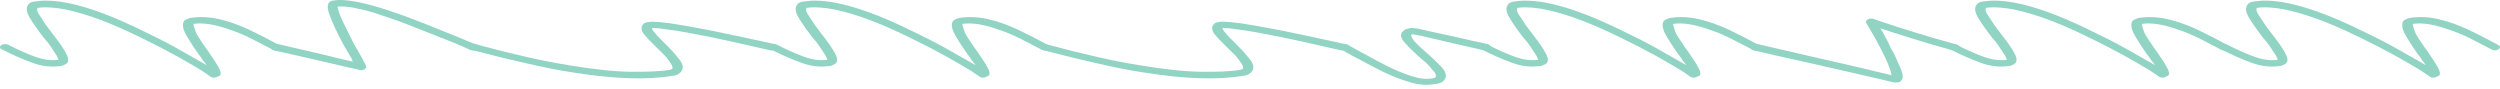
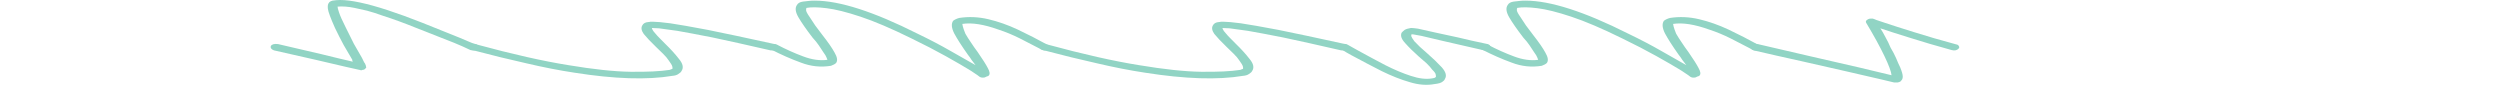
<svg xmlns="http://www.w3.org/2000/svg" width="478" height="17" viewBox="0 0 478 17" fill="none">
-   <path d="M433.082 0.12C432.628 0.12 432.239 0.14 431.915 0.181C431.59 0.221 431.233 0.261 430.844 0.301C430.26 0.381 429.871 0.602 429.676 0.963C429.287 1.525 429.385 2.307 429.968 3.31C430.552 4.313 431.461 5.617 432.693 7.222C433.147 7.703 433.537 8.185 433.861 8.666C434.185 9.148 434.477 9.589 434.737 9.99C435.061 10.432 435.256 10.753 435.321 10.953C435.386 11.154 435.45 11.314 435.515 11.435C434.088 11.635 432.531 11.415 430.844 10.773C429.222 10.171 427.568 9.429 425.881 8.546C425.427 8.345 424.973 8.385 424.519 8.666C424.389 8.747 424.324 8.867 424.324 9.027C424.324 9.228 424.454 9.368 424.713 9.449C426.66 10.452 428.574 11.294 430.455 11.976C432.336 12.699 434.25 12.899 436.196 12.578C436.651 12.418 436.975 12.237 437.17 12.037C437.494 11.595 437.397 10.933 436.878 10.05C436.424 9.208 435.645 8.085 434.542 6.68C434.088 6.078 433.634 5.477 433.18 4.875C432.79 4.313 432.434 3.771 432.109 3.25C431.655 2.608 431.428 2.167 431.428 1.926C431.428 1.685 431.461 1.545 431.525 1.505C432.434 1.344 433.699 1.364 435.321 1.565C437.007 1.765 439.181 2.307 441.841 3.19C444.501 4.072 447.744 5.457 451.572 7.342C453.973 8.506 456.146 9.629 458.092 10.713C460.103 11.836 461.693 12.759 462.861 13.481C464.028 14.243 464.612 14.645 464.612 14.685C464.872 14.845 465.196 14.885 465.585 14.805C465.715 14.765 465.845 14.705 465.975 14.624C466.169 14.584 466.299 14.524 466.364 14.444C466.623 14.163 466.559 13.681 466.169 12.999C465.845 12.357 465.196 11.334 464.223 9.93C463.769 9.328 463.347 8.726 462.958 8.125C462.569 7.563 462.212 7.001 461.887 6.44C461.628 5.798 461.466 5.336 461.401 5.055C461.336 4.815 461.304 4.654 461.304 4.574C463.12 4.293 465.423 4.654 468.213 5.657C469.575 6.099 470.938 6.66 472.3 7.342C473.662 8.065 475.025 8.767 476.387 9.449C476.841 9.73 477.296 9.709 477.75 9.389C478.139 9.068 478.074 8.787 477.555 8.546C475.738 7.543 473.857 6.58 471.911 5.657C470.029 4.775 468.148 4.113 466.267 3.671C464.385 3.23 462.536 3.15 460.72 3.43C460.266 3.551 459.876 3.731 459.552 3.972C459.163 4.534 459.228 5.336 459.747 6.379C460.33 7.463 461.206 8.827 462.374 10.472C462.634 10.793 462.861 11.114 463.055 11.435C463.315 11.796 463.574 12.137 463.834 12.458C462.601 11.776 461.012 10.873 459.065 9.75C457.184 8.666 455.075 7.563 452.74 6.44C444.371 2.227 437.818 0.12 433.082 0.12Z" fill="#91D4C4" />
-   <path d="M381.289 0.12C380.835 0.12 380.446 0.14 380.122 0.181C379.797 0.221 379.44 0.261 379.051 0.301C378.467 0.381 378.078 0.602 377.883 0.963C377.494 1.525 377.591 2.307 378.175 3.31C378.759 4.313 379.667 5.617 380.9 7.222C381.354 7.703 381.743 8.185 382.068 8.666C382.392 9.148 382.684 9.589 382.944 9.99C383.268 10.432 383.463 10.753 383.527 10.953C383.592 11.154 383.657 11.314 383.722 11.435C382.295 11.635 380.738 11.415 379.051 10.773C377.429 10.171 375.775 9.429 374.088 8.546C373.634 8.345 373.18 8.385 372.726 8.666C372.596 8.747 372.531 8.867 372.531 9.027C372.531 9.228 372.661 9.368 372.92 9.449C374.867 10.452 376.78 11.294 378.662 11.976C380.543 12.699 382.457 12.899 384.403 12.578C384.857 12.418 385.182 12.237 385.376 12.037C385.701 11.595 385.604 10.933 385.085 10.05C384.63 9.208 383.852 8.085 382.749 6.68C382.295 6.078 381.841 5.477 381.387 4.875C380.997 4.313 380.641 3.771 380.316 3.25C379.862 2.608 379.635 2.167 379.635 1.926C379.635 1.685 379.667 1.545 379.732 1.505C380.641 1.344 381.906 1.364 383.527 1.565C385.214 1.765 387.388 2.307 390.048 3.19C392.707 4.072 395.951 5.457 399.779 7.342C402.179 8.506 404.353 9.629 406.299 10.713C408.31 11.836 409.9 12.759 411.067 13.481C412.235 14.243 412.819 14.645 412.819 14.685C413.079 14.845 413.403 14.885 413.792 14.805C413.922 14.765 414.052 14.705 414.181 14.624C414.376 14.584 414.506 14.524 414.571 14.444C414.83 14.163 414.765 13.681 414.376 12.999C414.052 12.357 413.403 11.334 412.43 9.93C411.976 9.328 411.554 8.726 411.165 8.125C410.776 7.563 410.419 7.001 410.094 6.44C409.835 5.798 409.673 5.336 409.608 5.055C409.543 4.815 409.51 4.654 409.51 4.574C411.327 4.293 413.63 4.654 416.42 5.657C417.782 6.099 419.144 6.66 420.507 7.342C421.869 8.065 423.232 8.767 424.594 9.449C425.048 9.73 425.502 9.709 425.957 9.389C426.346 9.068 426.281 8.787 425.762 8.546C423.945 7.543 422.064 6.58 420.118 5.657C418.236 4.775 416.355 4.113 414.473 3.671C412.592 3.23 410.743 3.15 408.927 3.43C408.472 3.551 408.083 3.731 407.759 3.972C407.369 4.534 407.434 5.336 407.953 6.379C408.537 7.463 409.413 8.827 410.581 10.472C410.84 10.793 411.067 11.114 411.262 11.435C411.522 11.796 411.781 12.137 412.041 12.458C410.808 11.776 409.218 10.873 407.272 9.75C405.391 8.666 403.282 7.563 400.947 6.44C392.578 2.227 386.025 0.12 381.289 0.12Z" fill="#91D4C4" />
  <path d="M357.771 3.551C357.512 3.551 357.317 3.591 357.187 3.671C356.798 3.872 356.668 4.092 356.798 4.333C358.29 6.821 359.458 8.947 360.301 10.713C361.145 12.478 361.599 13.702 361.664 14.384C360.496 14.103 358.485 13.621 355.63 12.939C352.84 12.297 349.694 11.575 346.191 10.773C342.752 9.97 339.379 9.188 336.07 8.426C335.356 8.345 334.902 8.466 334.708 8.787C334.578 9.148 334.773 9.429 335.292 9.629C338.211 10.311 341.228 10.993 344.342 11.675C347.521 12.398 350.44 13.06 353.1 13.662C355.76 14.263 357.933 14.765 359.62 15.166C361.307 15.567 362.15 15.768 362.15 15.768H362.831C363.221 15.688 363.448 15.567 363.513 15.407C363.707 15.246 363.805 14.986 363.805 14.624C363.805 14.263 363.642 13.681 363.318 12.879C363.058 12.357 362.799 11.776 362.54 11.134C362.28 10.532 361.923 9.85 361.469 9.088C361.21 8.446 360.885 7.784 360.496 7.102C360.172 6.46 359.847 5.898 359.523 5.416C360.95 5.898 362.831 6.5 365.167 7.222C367.567 7.984 370.227 8.767 373.147 9.569C373.731 9.73 374.185 9.629 374.509 9.268C374.639 9.108 374.639 8.947 374.509 8.787C374.444 8.626 374.282 8.526 374.023 8.486C371.038 7.683 368.346 6.901 365.945 6.139C363.61 5.416 361.729 4.815 360.301 4.333C358.939 3.892 358.258 3.651 358.258 3.611C358.193 3.611 358.128 3.591 358.063 3.551C357.998 3.551 357.901 3.551 357.771 3.551Z" fill="#91D4C4" />
  <path d="M291.673 0.12C291.219 0.12 290.829 0.14 290.505 0.181C290.181 0.221 289.824 0.261 289.435 0.301C288.851 0.381 288.461 0.602 288.267 0.963C287.878 1.525 287.975 2.307 288.559 3.31C289.143 4.313 290.051 5.617 291.284 7.222C291.738 7.703 292.127 8.185 292.451 8.666C292.776 9.148 293.068 9.589 293.327 9.99C293.652 10.432 293.846 10.753 293.911 10.953C293.976 11.154 294.041 11.314 294.106 11.435C292.678 11.635 291.121 11.415 289.435 10.773C287.813 10.171 286.158 9.429 284.472 8.546C284.017 8.345 283.563 8.385 283.109 8.666C282.979 8.747 282.915 8.867 282.915 9.027C282.915 9.228 283.044 9.368 283.304 9.449C285.25 10.452 287.164 11.294 289.045 11.976C290.927 12.699 292.841 12.899 294.787 12.578C295.241 12.418 295.565 12.237 295.76 12.037C296.084 11.595 295.987 10.933 295.468 10.05C295.014 9.208 294.235 8.085 293.133 6.68C292.678 6.078 292.224 5.477 291.77 4.875C291.381 4.313 291.024 3.771 290.7 3.25C290.246 2.608 290.018 2.167 290.018 1.926C290.018 1.685 290.051 1.545 290.116 1.505C291.024 1.344 292.289 1.364 293.911 1.565C295.598 1.765 297.771 2.307 300.431 3.19C303.091 4.072 306.335 5.457 310.163 7.342C312.563 8.506 314.736 9.629 316.683 10.713C318.694 11.836 320.283 12.759 321.451 13.481C322.619 14.243 323.203 14.645 323.203 14.685C323.462 14.845 323.787 14.885 324.176 14.805C324.306 14.765 324.435 14.705 324.565 14.624C324.76 14.584 324.889 14.524 324.954 14.444C325.214 14.163 325.149 13.681 324.76 12.999C324.435 12.357 323.787 11.334 322.813 9.93C322.359 9.328 321.938 8.726 321.548 8.125C321.159 7.563 320.802 7.001 320.478 6.44C320.218 5.798 320.056 5.336 319.991 5.055C319.926 4.815 319.894 4.654 319.894 4.574C321.711 4.293 324.014 4.654 326.803 5.657C328.166 6.099 329.528 6.66 330.89 7.342C332.253 8.065 333.615 8.767 334.978 9.449C335.432 9.73 335.886 9.709 336.34 9.389C336.729 9.068 336.664 8.787 336.145 8.546C334.329 7.543 332.447 6.58 330.501 5.657C328.62 4.775 326.738 4.113 324.857 3.671C322.976 3.23 321.127 3.15 319.31 3.43C318.856 3.551 318.467 3.731 318.142 3.972C317.753 4.534 317.818 5.336 318.337 6.379C318.921 7.463 319.797 8.827 320.964 10.472C321.224 10.793 321.451 11.114 321.646 11.435C321.905 11.796 322.165 12.137 322.424 12.458C321.192 11.776 319.602 10.873 317.656 9.75C315.774 8.666 313.666 7.563 311.33 6.44C302.961 2.227 296.409 0.12 291.673 0.12Z" fill="#91D4C4" />
  <path d="M269.934 5.356H269.739C269.22 5.437 268.831 5.557 268.571 5.717C268.312 5.918 268.117 6.099 267.987 6.259C267.728 6.821 267.955 7.483 268.669 8.245C269.382 9.047 270.258 9.91 271.296 10.833C271.815 11.274 272.302 11.695 272.756 12.097C273.21 12.538 273.567 12.939 273.826 13.3C274.28 13.742 274.507 14.063 274.507 14.263C274.572 14.504 274.572 14.665 274.507 14.745C274.507 14.745 274.475 14.765 274.41 14.805C274.345 14.885 274.151 14.945 273.826 14.986C272.659 15.186 271.296 15.026 269.739 14.504C268.247 14.023 266.625 13.341 264.873 12.458C263.187 11.575 261.467 10.652 259.716 9.689C259.456 9.529 259.132 9.348 258.743 9.148C258.418 8.947 258.061 8.747 257.672 8.546C257.153 8.305 256.699 8.345 256.31 8.666C256.18 8.747 256.115 8.867 256.115 9.027C256.115 9.228 256.245 9.368 256.504 9.449C256.829 9.649 257.153 9.85 257.478 10.05C257.802 10.251 258.126 10.432 258.451 10.592C260.462 11.675 262.376 12.678 264.192 13.601C266.074 14.524 267.858 15.226 269.544 15.708C271.231 16.229 272.821 16.35 274.313 16.069C275.027 15.989 275.513 15.848 275.773 15.648C276.032 15.487 276.194 15.306 276.259 15.106C276.648 14.504 276.454 13.762 275.675 12.879C274.897 12.037 273.956 11.134 272.853 10.171C272.399 9.77 271.945 9.368 271.491 8.967C271.102 8.566 270.745 8.205 270.42 7.884C270.096 7.443 269.901 7.122 269.836 6.921C269.836 6.761 269.836 6.66 269.836 6.62C269.836 6.62 269.869 6.6 269.934 6.56C269.999 6.56 270.064 6.56 270.128 6.56C270.388 6.6 270.939 6.7 271.783 6.861C272.626 7.061 273.988 7.382 275.87 7.824C277.751 8.265 280.379 8.867 283.752 9.629C284.401 9.709 284.79 9.589 284.92 9.268C285.05 9.108 285.05 8.947 284.92 8.787C284.855 8.626 284.693 8.506 284.434 8.426C282.293 7.984 280.411 7.563 278.789 7.162C277.167 6.801 275.773 6.5 274.605 6.259C272.853 5.858 271.685 5.597 271.102 5.477C270.518 5.396 270.128 5.356 269.934 5.356Z" fill="#91D4C4" />
  <path d="M233.94 4.153C233.746 4.153 233.583 4.153 233.454 4.153C233.324 4.193 233.194 4.213 233.064 4.213C232.481 4.253 232.091 4.474 231.897 4.875C231.637 5.316 231.734 5.858 232.189 6.5C232.708 7.142 233.486 7.964 234.524 8.967C234.978 9.409 235.432 9.85 235.887 10.291C236.341 10.733 236.698 11.154 236.957 11.555C237.346 12.077 237.573 12.458 237.638 12.699C237.703 12.939 237.703 13.1 237.638 13.18C237.638 13.18 237.573 13.2 237.444 13.24C237.379 13.28 237.281 13.32 237.152 13.361C235.335 13.641 232.837 13.762 229.658 13.722C226.544 13.681 222.587 13.26 217.786 12.458C212.985 11.695 207.114 10.371 200.172 8.486C199.913 8.446 199.653 8.446 199.394 8.486C199.134 8.526 198.972 8.626 198.907 8.787C198.648 9.148 198.81 9.409 199.394 9.569C203.027 10.532 206.465 11.374 209.709 12.097C212.953 12.859 216.034 13.461 218.954 13.902C226.609 15.106 232.837 15.306 237.638 14.504C238.157 14.464 238.546 14.344 238.806 14.143C239.13 13.942 239.325 13.762 239.39 13.601C239.844 12.959 239.682 12.177 238.903 11.254C238.19 10.331 237.314 9.368 236.276 8.365C235.887 7.964 235.53 7.603 235.205 7.282C234.881 6.961 234.589 6.64 234.329 6.319C234.07 6.038 233.908 5.818 233.843 5.657C233.778 5.537 233.746 5.437 233.746 5.356C233.94 5.356 234.394 5.376 235.108 5.416C235.822 5.497 236.989 5.657 238.611 5.898C240.233 6.179 242.471 6.6 245.326 7.162C248.181 7.764 251.879 8.586 256.42 9.629C257.133 9.709 257.588 9.589 257.782 9.268C257.912 8.827 257.717 8.546 257.198 8.426C251.878 7.262 247.629 6.359 244.45 5.717C241.271 5.116 238.871 4.694 237.249 4.454C235.692 4.253 234.589 4.153 233.94 4.153Z" fill="#91D4C4" />
  <path d="M155.775 0.12C155.321 0.12 154.932 0.14 154.607 0.181C154.283 0.221 153.926 0.261 153.537 0.301C152.953 0.381 152.564 0.602 152.369 0.963C151.98 1.525 152.077 2.307 152.661 3.31C153.245 4.313 154.153 5.617 155.386 7.222C155.84 7.703 156.229 8.185 156.554 8.666C156.878 9.148 157.17 9.589 157.429 9.99C157.754 10.432 157.948 10.753 158.013 10.953C158.078 11.154 158.143 11.314 158.208 11.435C156.781 11.635 155.224 11.415 153.537 10.773C151.915 10.171 150.261 9.429 148.574 8.546C148.12 8.345 147.665 8.385 147.211 8.666C147.082 8.747 147.017 8.867 147.017 9.027C147.017 9.228 147.147 9.368 147.406 9.449C149.352 10.452 151.266 11.294 153.148 11.976C155.029 12.699 156.943 12.899 158.889 12.578C159.343 12.418 159.668 12.237 159.862 12.037C160.187 11.595 160.089 10.933 159.57 10.05C159.116 9.208 158.338 8.085 157.235 6.68C156.781 6.078 156.326 5.477 155.872 4.875C155.483 4.313 155.126 3.771 154.802 3.25C154.348 2.608 154.121 2.167 154.121 1.926C154.121 1.685 154.153 1.545 154.218 1.505C155.126 1.344 156.391 1.364 158.013 1.565C159.7 1.765 161.873 2.307 164.533 3.19C167.193 4.072 170.437 5.457 174.265 7.342C176.665 8.506 178.838 9.629 180.785 10.713C182.796 11.836 184.385 12.759 185.553 13.481C186.721 14.243 187.305 14.645 187.305 14.685C187.564 14.845 187.889 14.885 188.278 14.805C188.408 14.765 188.537 14.705 188.667 14.624C188.862 14.584 188.992 14.524 189.056 14.444C189.316 14.163 189.251 13.681 188.862 12.999C188.537 12.357 187.889 11.334 186.916 9.93C186.461 9.328 186.04 8.726 185.65 8.125C185.261 7.563 184.904 7.001 184.58 6.44C184.321 5.798 184.158 5.336 184.093 5.055C184.029 4.815 183.996 4.654 183.996 4.574C185.813 4.293 188.116 4.654 190.905 5.657C192.268 6.099 193.63 6.66 194.993 7.342C196.355 8.065 197.717 8.767 199.08 9.449C199.534 9.73 199.988 9.709 200.442 9.389C200.831 9.068 200.767 8.787 200.248 8.546C198.431 7.543 196.55 6.58 194.603 5.657C192.722 4.775 190.841 4.113 188.959 3.671C187.078 3.23 185.229 3.15 183.412 3.43C182.958 3.551 182.569 3.731 182.244 3.972C181.855 4.534 181.92 5.336 182.439 6.379C183.023 7.463 183.899 8.827 185.067 10.472C185.326 10.793 185.553 11.114 185.748 11.435C186.007 11.796 186.267 12.137 186.526 12.458C185.294 11.776 183.704 10.873 181.758 9.75C179.877 8.666 177.768 7.563 175.433 6.44C167.063 2.227 160.511 0.12 155.775 0.12Z" fill="#91D4C4" />
  <path d="M124.842 4.153C124.647 4.153 124.485 4.153 124.355 4.153C124.226 4.193 124.096 4.213 123.966 4.213C123.382 4.253 122.993 4.474 122.798 4.875C122.539 5.316 122.636 5.858 123.09 6.5C123.609 7.142 124.388 7.964 125.426 8.967C125.88 9.409 126.334 9.85 126.788 10.291C127.242 10.733 127.599 11.154 127.859 11.555C128.248 12.077 128.475 12.458 128.54 12.699C128.605 12.939 128.605 13.1 128.54 13.18C128.54 13.18 128.475 13.2 128.345 13.24C128.28 13.28 128.183 13.32 128.053 13.361C126.237 13.641 123.739 13.762 120.56 13.722C117.446 13.681 113.489 13.26 108.688 12.458C103.887 11.695 98.016 10.371 91.074 8.486C90.814 8.446 90.555 8.446 90.295 8.486C90.036 8.526 89.874 8.626 89.809 8.787C89.549 9.148 89.711 9.409 90.295 9.569C93.928 10.532 97.367 11.374 100.611 12.097C103.854 12.859 106.936 13.461 109.855 13.902C117.511 15.106 123.739 15.306 128.54 14.504C129.059 14.464 129.448 14.344 129.708 14.143C130.032 13.942 130.227 13.762 130.291 13.601C130.746 12.959 130.583 12.177 129.805 11.254C129.091 10.331 128.215 9.368 127.177 8.365C126.788 7.964 126.431 7.603 126.107 7.282C125.783 6.961 125.491 6.64 125.231 6.319C124.972 6.038 124.809 5.818 124.745 5.657C124.68 5.537 124.647 5.437 124.647 5.356C124.842 5.356 125.296 5.376 126.01 5.416C126.723 5.497 127.891 5.657 129.513 5.898C131.135 6.179 133.373 6.6 136.228 7.162C139.082 7.764 142.78 8.586 147.321 9.629C148.035 9.709 148.489 9.589 148.684 9.268C148.814 8.827 148.619 8.546 148.1 8.426C142.78 7.262 138.531 6.359 135.352 5.717C132.173 5.116 129.772 4.694 128.151 4.454C126.594 4.253 125.491 4.153 124.842 4.153Z" fill="#91D4C4" />
  <path d="M65.028 4.76837e-06C64.574 4.76837e-06 64.087 0.04 63.568 0.12C63.179 0.241 62.952 0.381 62.887 0.542C62.692 0.742 62.627 1.123 62.692 1.685C62.757 2.247 63.211 3.471 64.055 5.356C64.574 6.44 65.125 7.523 65.709 8.606C66.358 9.73 66.909 10.672 67.364 11.435C67.364 11.515 67.364 11.575 67.364 11.615C67.428 11.695 67.461 11.756 67.461 11.796C66.034 11.475 64.022 10.993 61.427 10.351C58.897 9.75 56.14 9.108 53.156 8.426C52.442 8.345 51.988 8.466 51.793 8.787C51.663 9.148 51.858 9.429 52.377 9.629C55.232 10.271 57.892 10.873 60.357 11.435C62.822 11.996 64.801 12.458 66.293 12.819C67.85 13.18 68.661 13.361 68.726 13.361C68.791 13.361 68.856 13.381 68.921 13.421C69.05 13.461 69.18 13.441 69.31 13.361C69.569 13.361 69.764 13.26 69.894 13.06C70.023 12.979 70.056 12.879 69.991 12.759C69.991 12.638 69.926 12.438 69.796 12.157C69.667 11.996 69.569 11.836 69.504 11.675C69.439 11.515 69.342 11.314 69.213 11.074C68.758 10.311 68.239 9.409 67.655 8.365C67.136 7.322 66.617 6.279 66.098 5.236C65.45 3.952 65.028 3.009 64.833 2.407C64.639 1.846 64.541 1.464 64.541 1.264C65.514 1.184 66.585 1.264 67.753 1.505C68.531 1.665 69.342 1.846 70.186 2.046C71.094 2.287 72.1 2.608 73.202 3.009C75.213 3.651 77.354 4.433 79.625 5.356C81.961 6.279 84.361 7.222 86.826 8.185C87.345 8.426 87.864 8.646 88.383 8.847C88.902 9.088 89.421 9.328 89.94 9.569C90.2 9.649 90.459 9.669 90.719 9.629C91.043 9.589 91.238 9.489 91.303 9.328C91.757 9.047 91.692 8.767 91.108 8.486C90.524 8.325 89.973 8.125 89.454 7.884C88.935 7.643 88.416 7.423 87.897 7.222C85.431 6.219 83.031 5.256 80.695 4.333C78.36 3.41 76.154 2.608 74.078 1.926C70.121 0.642 67.104 4.76837e-06 65.028 4.76837e-06Z" fill="#91D4C4" />
-   <path d="M8.758 0.12C8.304 0.12 7.915 0.14 7.59 0.181C7.266 0.221 6.909 0.261 6.52 0.301C5.936 0.381 5.547 0.602 5.352 0.963C4.963 1.525 5.06 2.307 5.644 3.31C6.228 4.313 7.136 5.617 8.369 7.222C8.823 7.703 9.212 8.185 9.537 8.666C9.861 9.148 10.153 9.589 10.413 9.99C10.737 10.432 10.932 10.753 10.996 10.953C11.061 11.154 11.126 11.314 11.191 11.435C9.764 11.635 8.207 11.415 6.52 10.773C4.898 10.171 3.244 9.429 1.557 8.546C1.103 8.345 0.649 8.385 0.195 8.666C0.065 8.747 0 8.867 0 9.027C0 9.228 0.13 9.368 0.389 9.449C2.336 10.452 4.249 11.294 6.131 11.976C8.012 12.699 9.926 12.899 11.872 12.578C12.326 12.418 12.651 12.237 12.845 12.037C13.17 11.595 13.073 10.933 12.554 10.05C12.099 9.208 11.321 8.085 10.218 6.68C9.764 6.078 9.31 5.477 8.856 4.875C8.466 4.313 8.11 3.771 7.785 3.25C7.331 2.608 7.104 2.167 7.104 1.926C7.104 1.685 7.136 1.545 7.201 1.505C8.11 1.344 9.375 1.364 10.996 1.565C12.683 1.765 14.857 2.307 17.517 3.19C20.177 4.072 23.42 5.457 27.248 7.342C29.648 8.506 31.822 9.629 33.768 10.713C35.779 11.836 37.369 12.759 38.536 13.481C39.704 14.243 40.288 14.645 40.288 14.685C40.548 14.845 40.872 14.885 41.261 14.805C41.391 14.765 41.521 14.705 41.651 14.624C41.845 14.584 41.975 14.524 42.04 14.444C42.299 14.163 42.234 13.681 41.845 12.999C41.521 12.357 40.872 11.334 39.899 9.93C39.445 9.328 39.023 8.726 38.634 8.125C38.245 7.563 37.888 7.001 37.563 6.44C37.304 5.798 37.142 5.336 37.077 5.055C37.012 4.815 36.979 4.654 36.979 4.574C38.796 4.293 41.099 4.654 43.889 5.657C45.251 6.099 46.614 6.66 47.976 7.342C49.338 8.065 50.701 8.767 52.063 9.449C52.517 9.73 52.971 9.709 53.425 9.389C53.815 9.068 53.75 8.787 53.231 8.546C51.414 7.543 49.533 6.58 47.587 5.657C45.705 4.775 43.824 4.113 41.943 3.671C40.061 3.23 38.212 3.15 36.395 3.43C35.941 3.551 35.552 3.731 35.228 3.972C34.839 4.534 34.903 5.336 35.422 6.379C36.006 7.463 36.882 8.827 38.05 10.472C38.309 10.793 38.536 11.114 38.731 11.435C38.991 11.796 39.25 12.137 39.51 12.458C38.277 11.776 36.688 10.873 34.741 9.75C32.86 8.666 30.751 7.563 28.416 6.44C20.047 2.227 13.494 0.12 8.758 0.12Z" fill="#91D4C4" />
</svg>